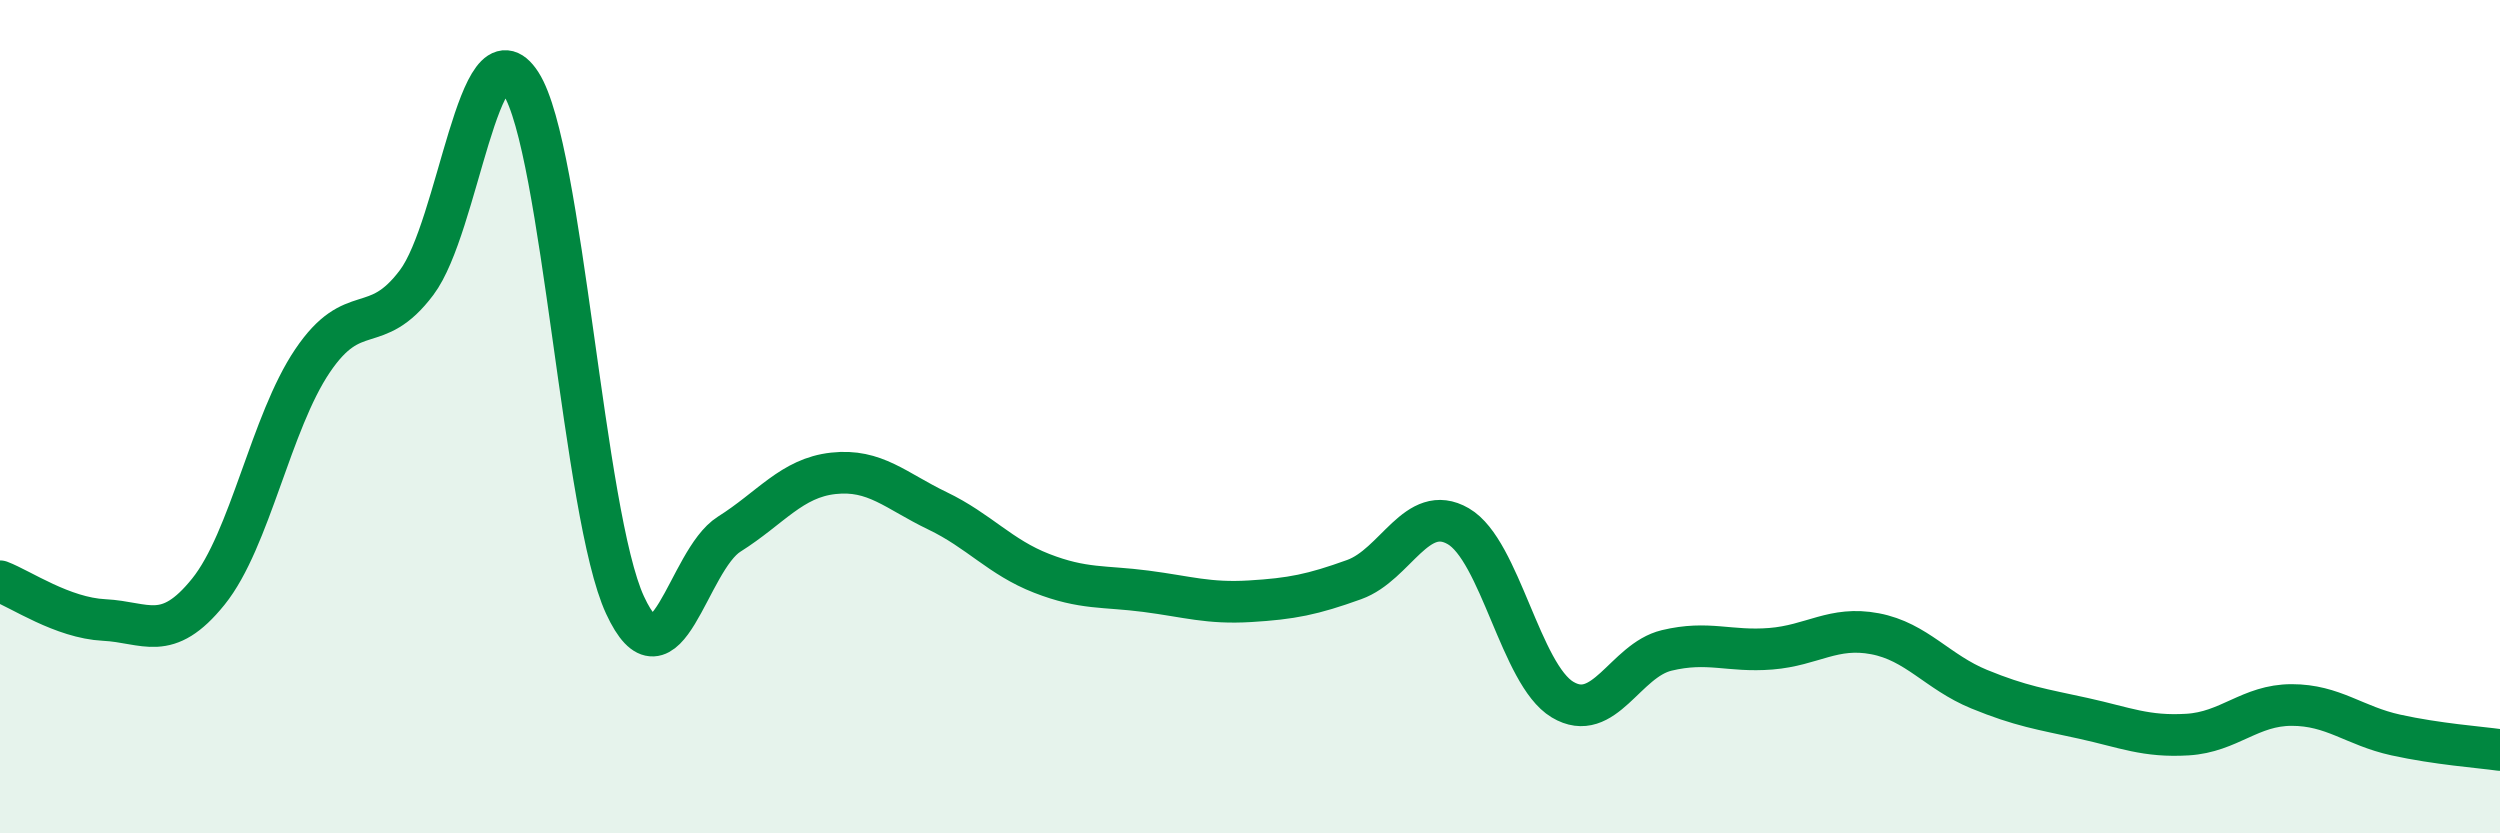
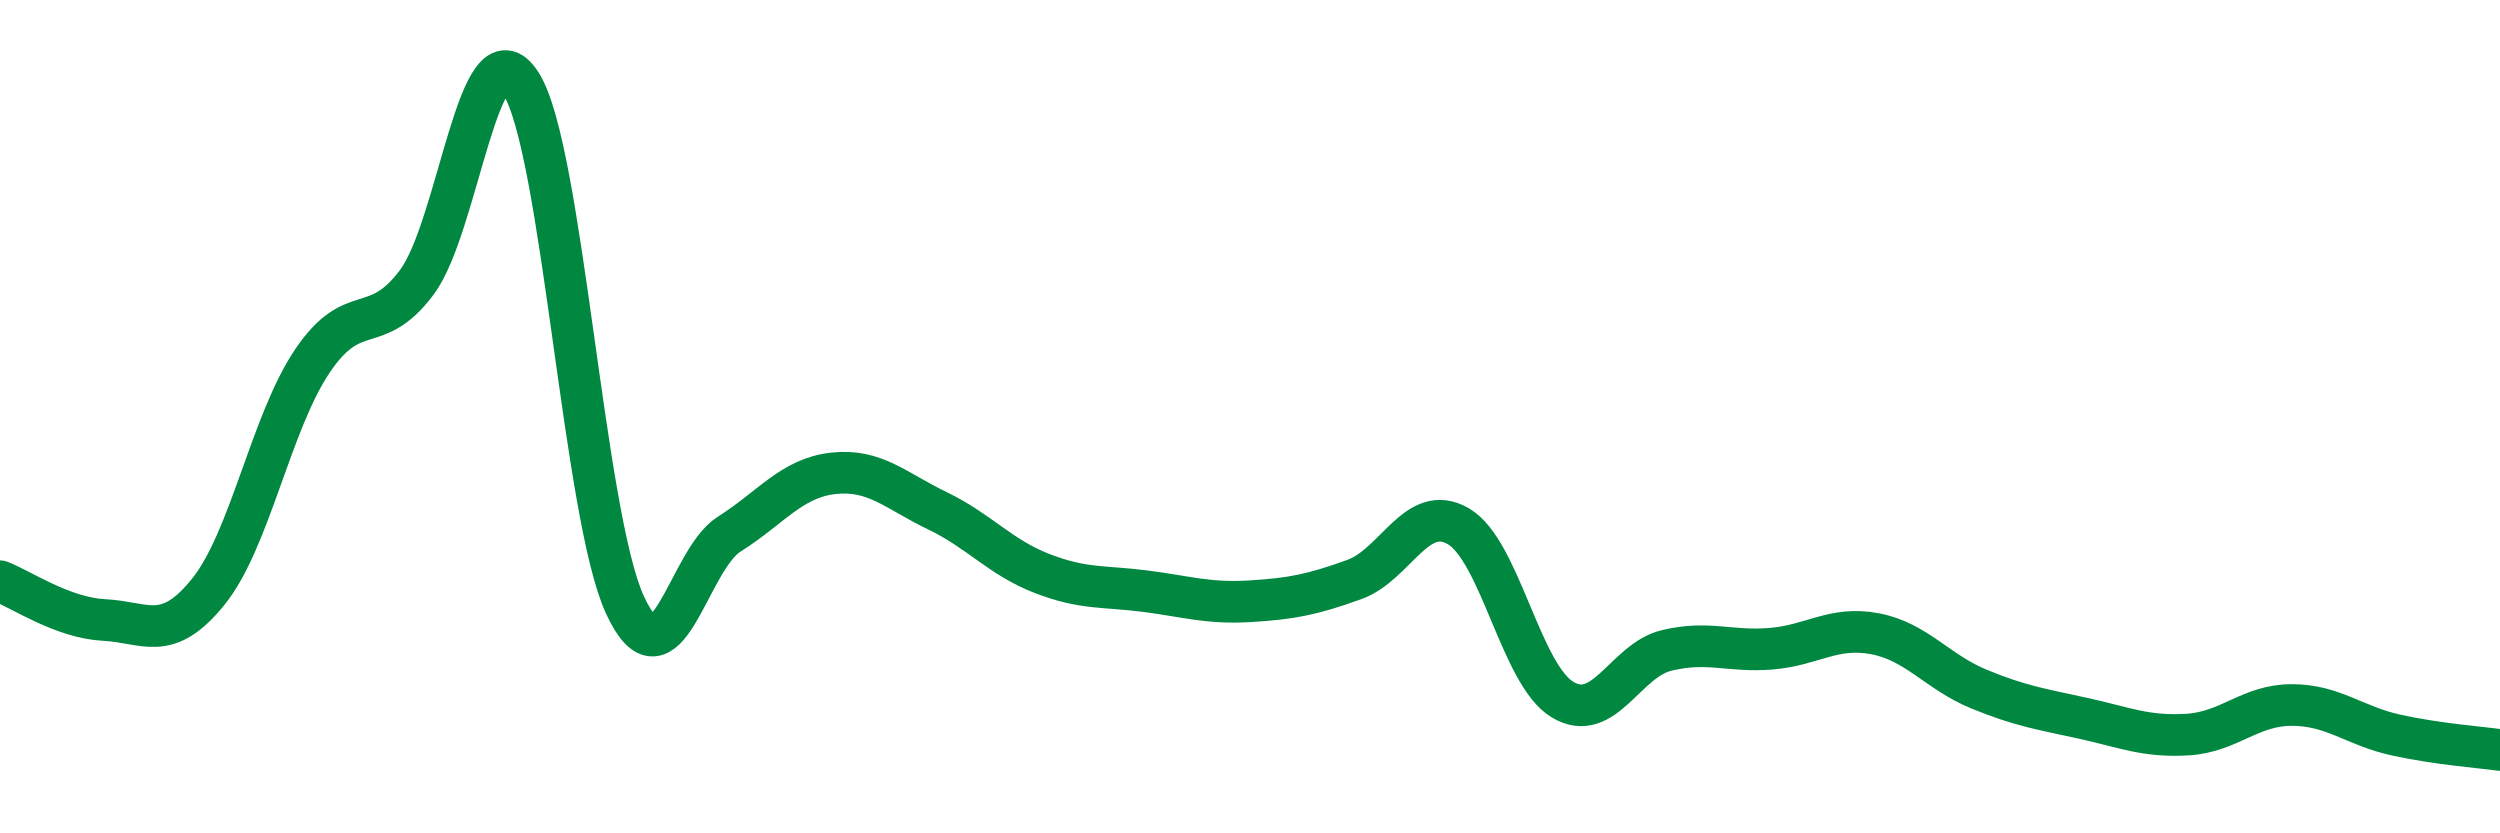
<svg xmlns="http://www.w3.org/2000/svg" width="60" height="20" viewBox="0 0 60 20">
-   <path d="M 0,13.95 C 0.5,14.14 1.5,14.83 2.5,14.88 C 3.5,14.93 4,15.44 5,14.2 C 6,12.96 6.5,10.14 7.5,8.66 C 8.5,7.18 9,8.11 10,6.78 C 11,5.45 11.5,0.45 12.5,2 C 13.5,3.55 14,12.36 15,14.52 C 16,16.68 16.5,13.45 17.5,12.82 C 18.5,12.19 19,11.47 20,11.36 C 21,11.25 21.5,11.78 22.5,12.26 C 23.5,12.74 24,13.37 25,13.76 C 26,14.15 26.5,14.06 27.5,14.19 C 28.5,14.32 29,14.49 30,14.43 C 31,14.37 31.5,14.27 32.5,13.91 C 33.5,13.55 34,12.05 35,12.63 C 36,13.21 36.5,16.19 37.5,16.79 C 38.5,17.39 39,15.85 40,15.61 C 41,15.37 41.5,15.65 42.5,15.57 C 43.5,15.49 44,15.02 45,15.21 C 46,15.4 46.5,16.13 47.5,16.54 C 48.5,16.95 49,17.02 50,17.24 C 51,17.46 51.5,17.69 52.5,17.63 C 53.5,17.57 54,16.92 55,16.92 C 56,16.92 56.5,17.42 57.5,17.64 C 58.5,17.86 59.5,17.93 60,18L60 20L0 20Z" fill="#008740" opacity="0.1" stroke-linecap="round" stroke-linejoin="round" />
  <path d="M 0,13.95 C 0.5,14.14 1.5,14.83 2.5,14.88 C 3.5,14.93 4,15.44 5,14.2 C 6,12.96 6.5,10.14 7.5,8.66 C 8.5,7.18 9,8.11 10,6.78 C 11,5.45 11.5,0.45 12.5,2 C 13.5,3.55 14,12.36 15,14.52 C 16,16.68 16.5,13.45 17.5,12.82 C 18.5,12.19 19,11.47 20,11.36 C 21,11.25 21.5,11.78 22.5,12.26 C 23.5,12.74 24,13.37 25,13.76 C 26,14.15 26.5,14.06 27.5,14.19 C 28.5,14.32 29,14.49 30,14.43 C 31,14.37 31.5,14.27 32.5,13.91 C 33.5,13.55 34,12.05 35,12.63 C 36,13.21 36.5,16.19 37.5,16.79 C 38.5,17.39 39,15.85 40,15.61 C 41,15.37 41.5,15.65 42.5,15.57 C 43.5,15.49 44,15.02 45,15.21 C 46,15.4 46.5,16.13 47.5,16.54 C 48.5,16.95 49,17.02 50,17.24 C 51,17.46 51.5,17.69 52.5,17.63 C 53.5,17.57 54,16.92 55,16.92 C 56,16.92 56.5,17.42 57.5,17.64 C 58.5,17.86 59.5,17.93 60,18" stroke="#008740" stroke-width="1" fill="none" stroke-linecap="round" stroke-linejoin="round" />
</svg>